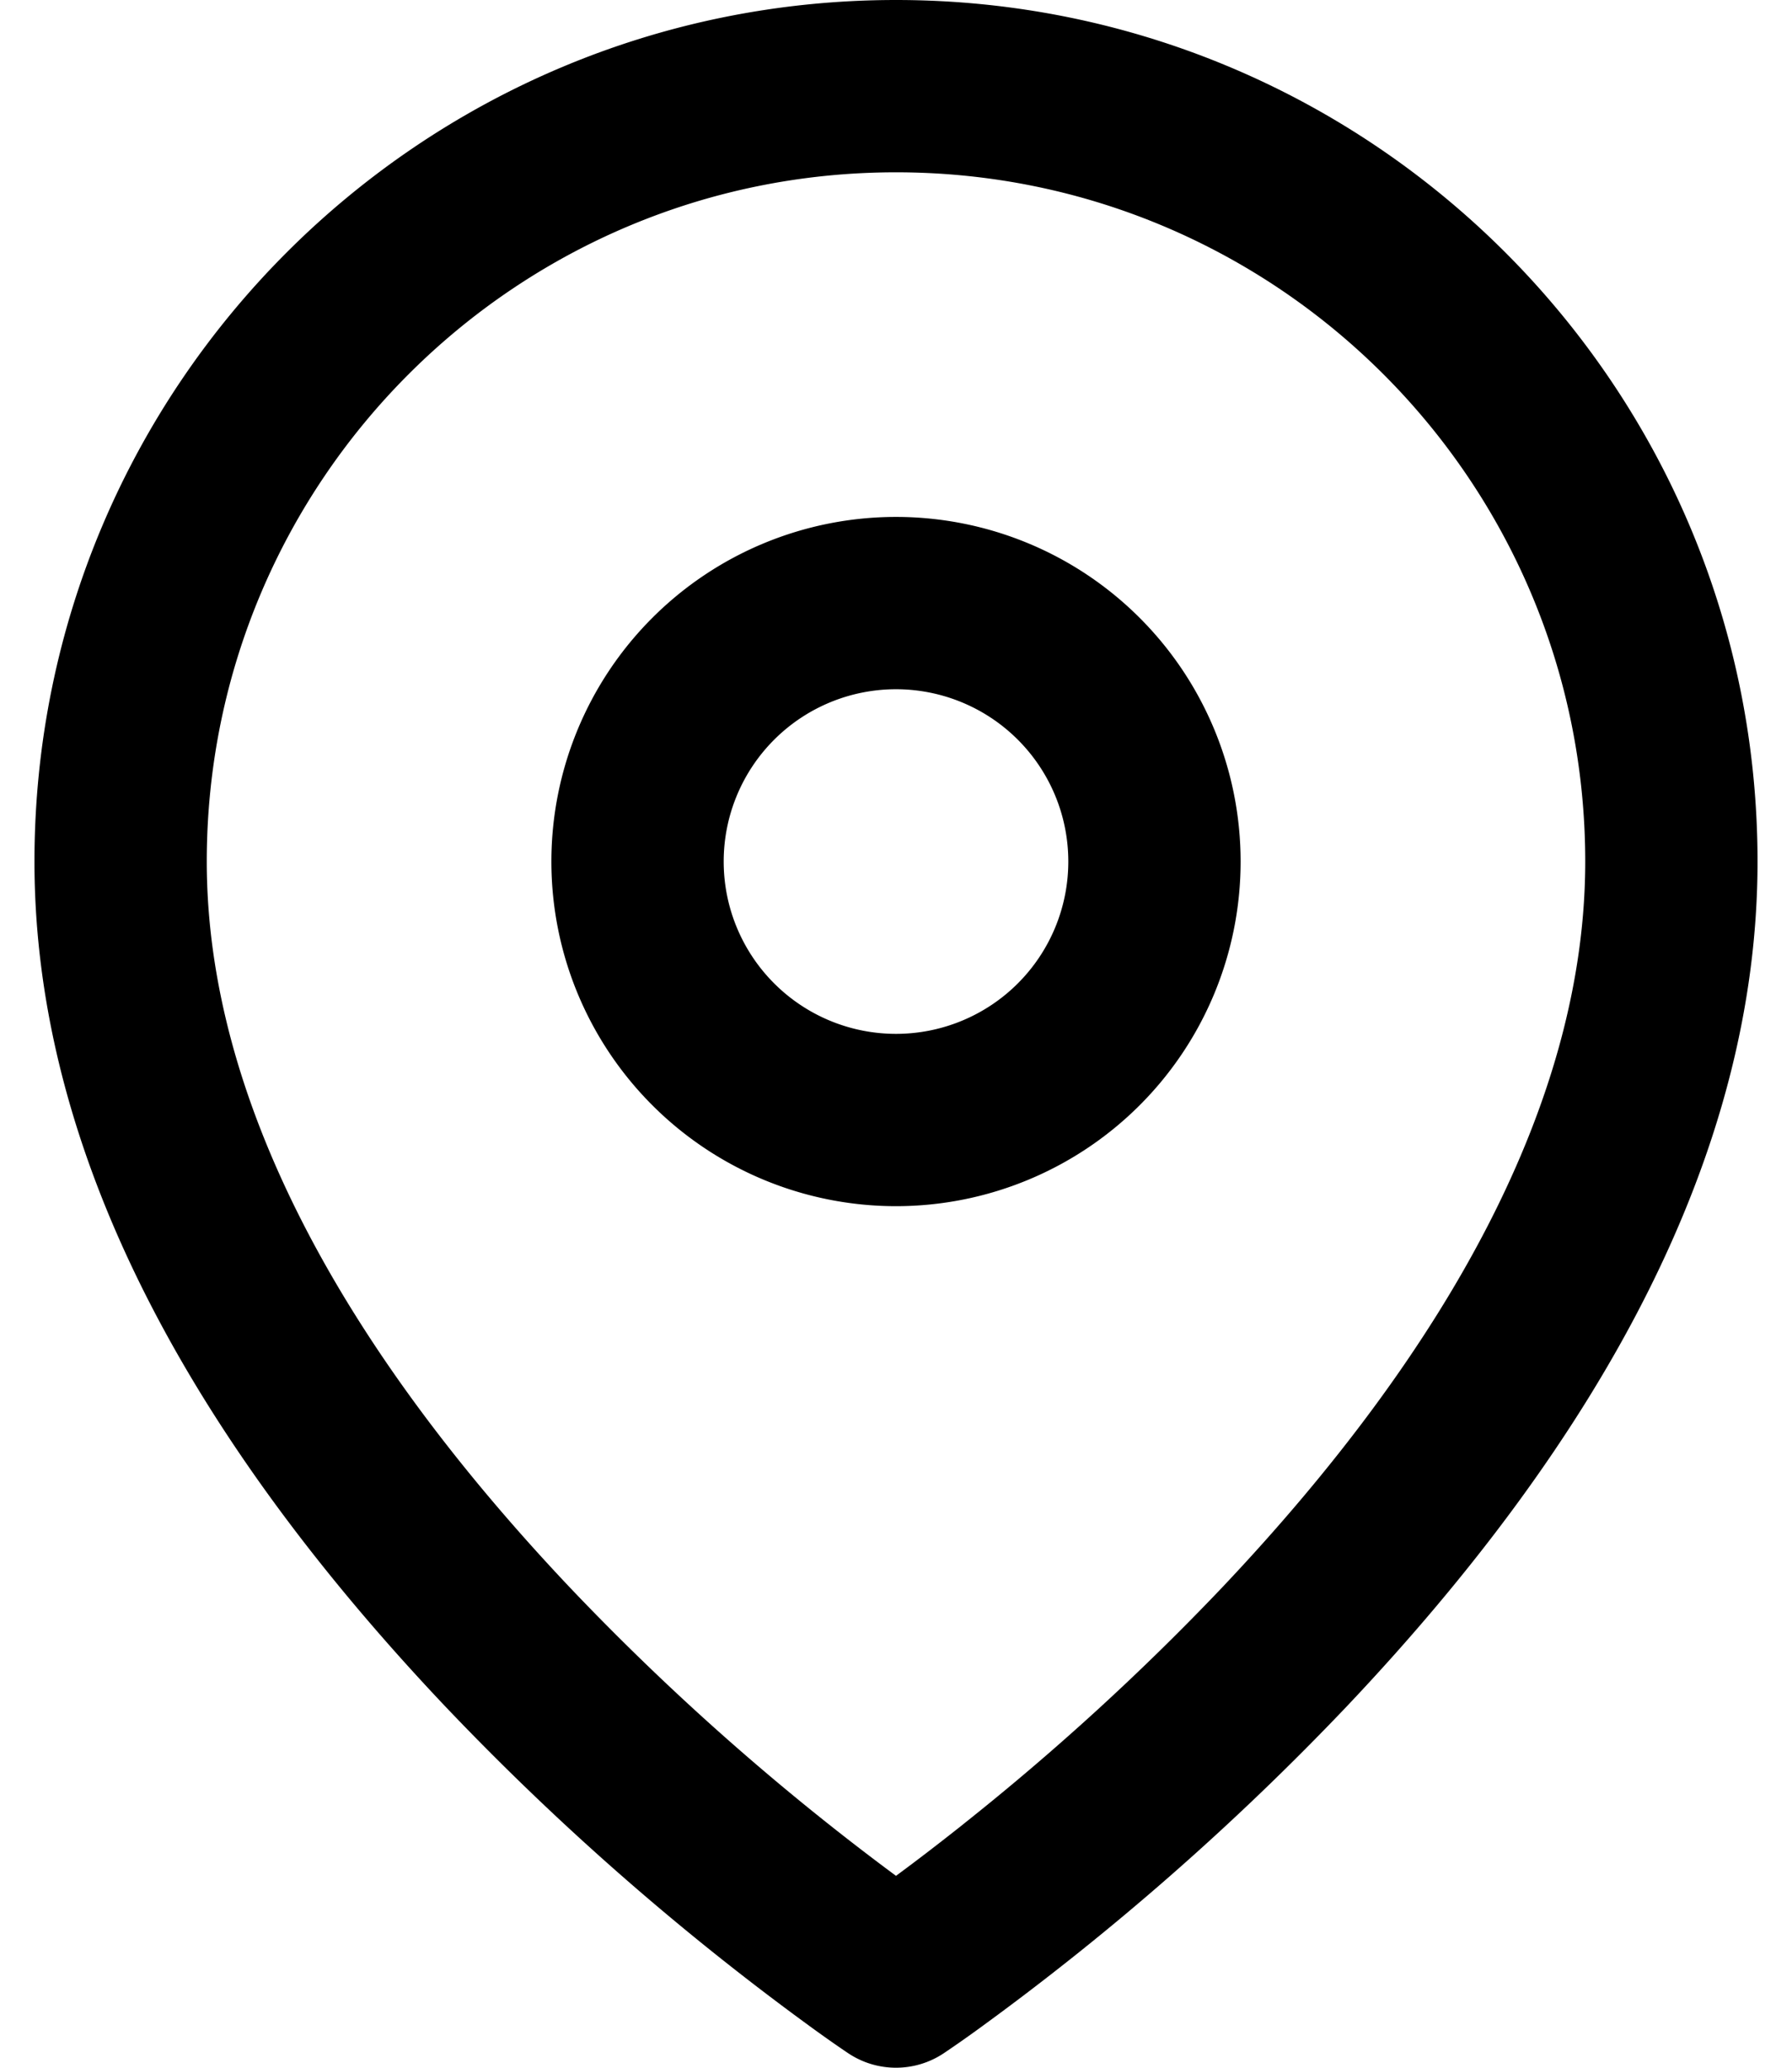
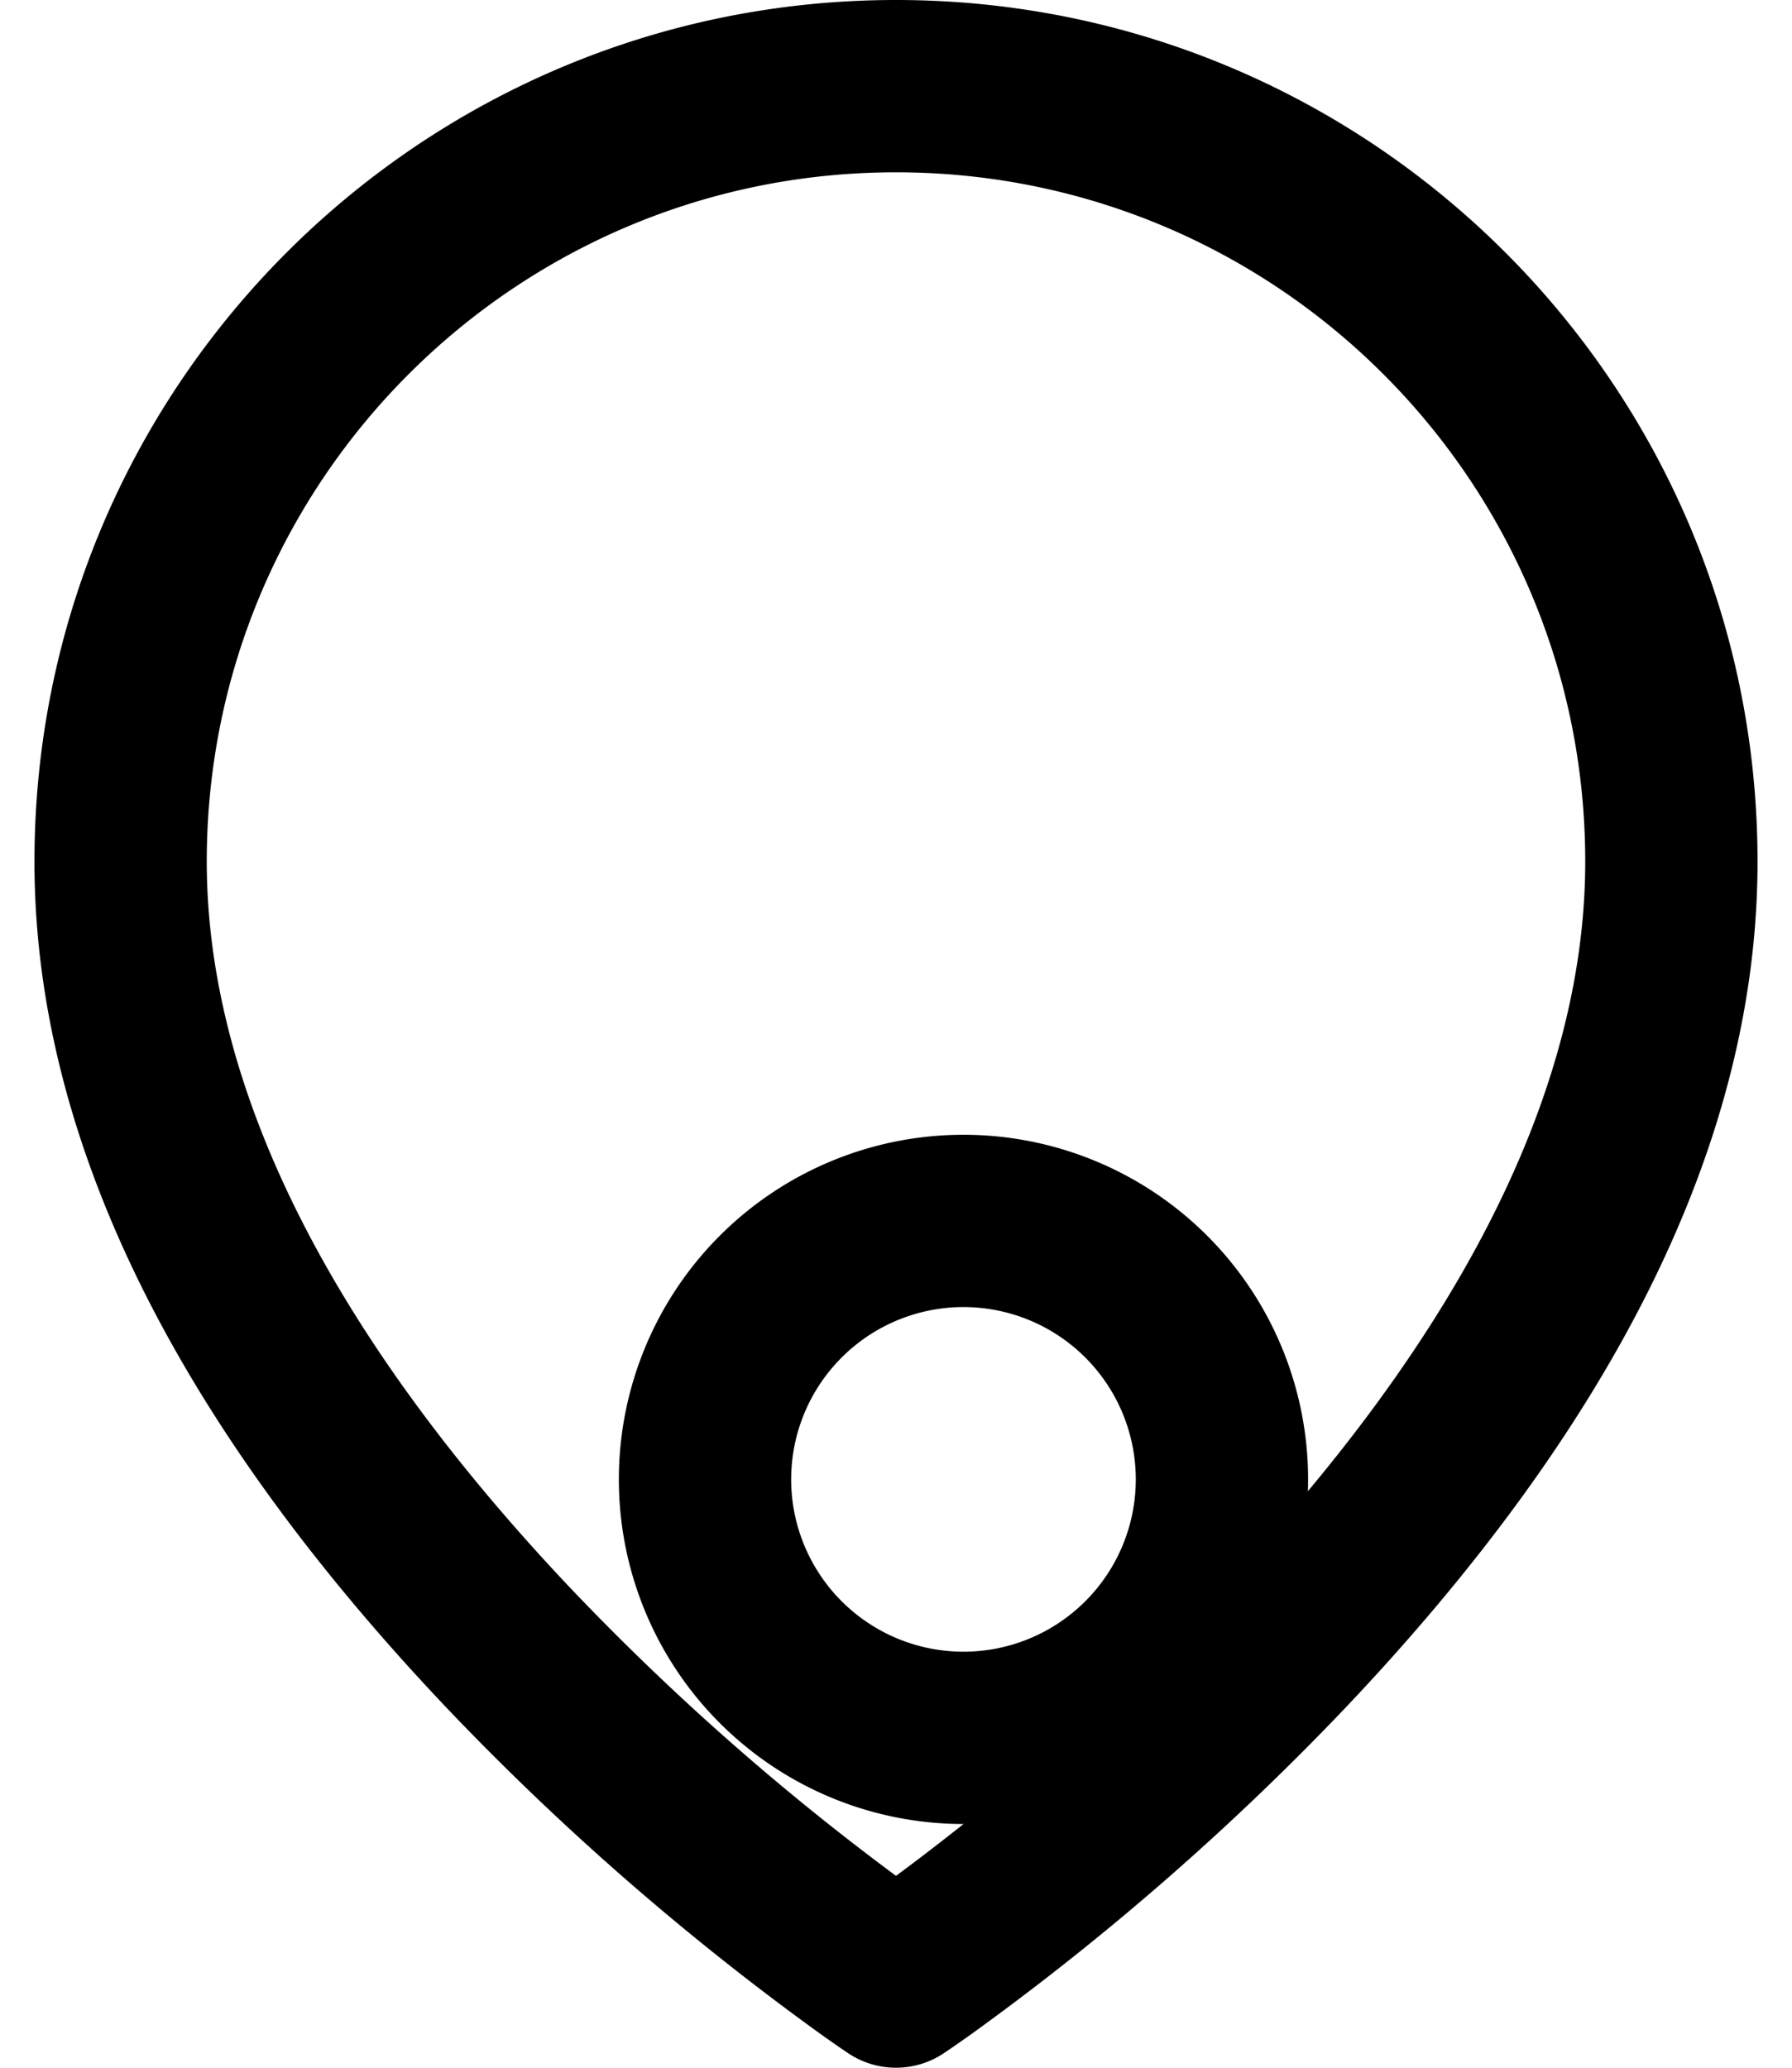
<svg xmlns="http://www.w3.org/2000/svg" width="26" height="30" viewBox="0 0 26 30">
-   <path d="M19.532 24.766a39 39 0 0 1-5.317 4.658 17 17 0 0 1-.522.366c-.42.28-.966.28-1.386 0-.1-.067-.279-.19-.522-.366a39 39 0 0 1-5.317-4.658C2.753 20.845.5 16.715.5 12.5.5 5.596 6.096 0 13 0s12.5 5.596 12.5 12.5c0 4.215-2.253 8.345-5.968 12.266m-5.553 1.698a36.5 36.5 0 0 0 3.739-3.417C21.034 19.546 23 15.942 23 12.5c0-5.523-4.477-10-10-10S3 6.977 3 12.5c0 3.442 1.966 7.046 5.282 10.547A36.5 36.5 0 0 0 13 27.216q.456-.336.98-.752zM13 17.5a5 5 0 1 1 0-10 5 5 0 0 1 0 10m0-2.5a2.5 2.5 0 1 0 0-5 2.5 2.5 0 0 0 0 5" />
+   <path d="M19.532 24.766a39 39 0 0 1-5.317 4.658 17 17 0 0 1-.522.366c-.42.28-.966.28-1.386 0-.1-.067-.279-.19-.522-.366a39 39 0 0 1-5.317-4.658C2.753 20.845.5 16.715.5 12.5.5 5.596 6.096 0 13 0s12.5 5.596 12.5 12.5c0 4.215-2.253 8.345-5.968 12.266m-5.553 1.698a36.5 36.5 0 0 0 3.739-3.417C21.034 19.546 23 15.942 23 12.5c0-5.523-4.477-10-10-10S3 6.977 3 12.5c0 3.442 1.966 7.046 5.282 10.547A36.5 36.5 0 0 0 13 27.216q.456-.336.98-.752za5 5 0 1 1 0-10 5 5 0 0 1 0 10m0-2.5a2.5 2.5 0 1 0 0-5 2.5 2.5 0 0 0 0 5" />
</svg>